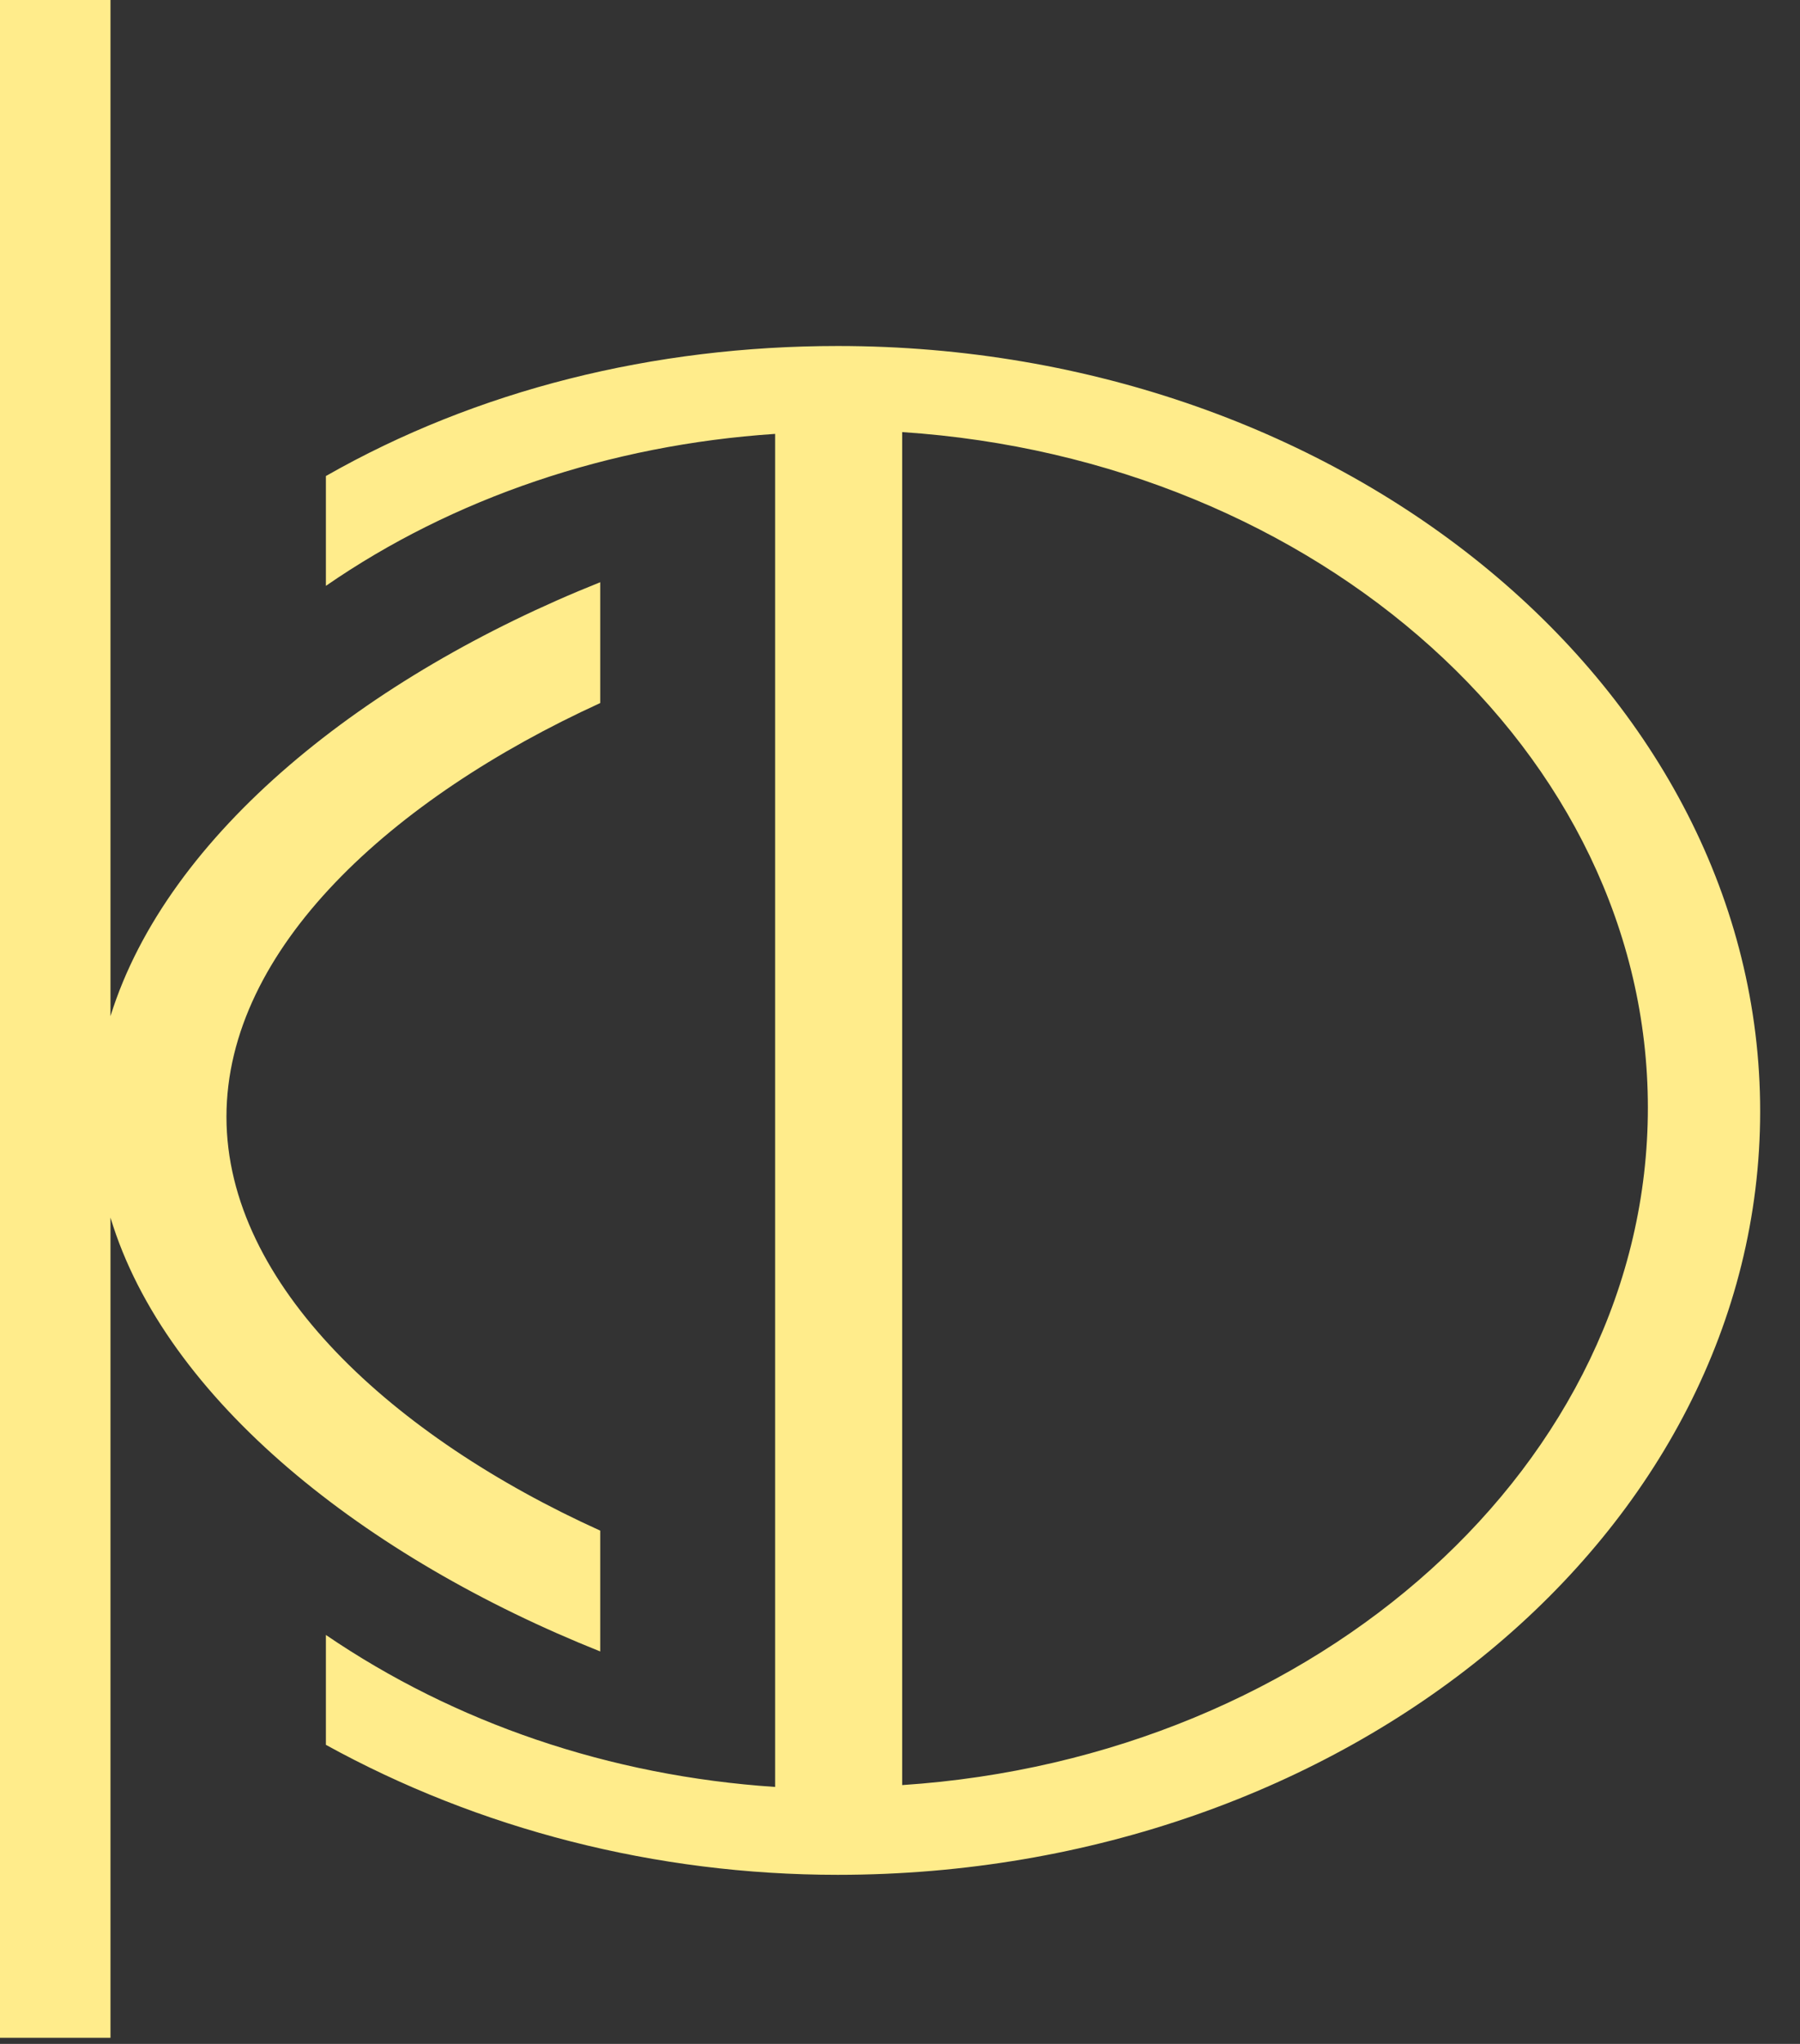
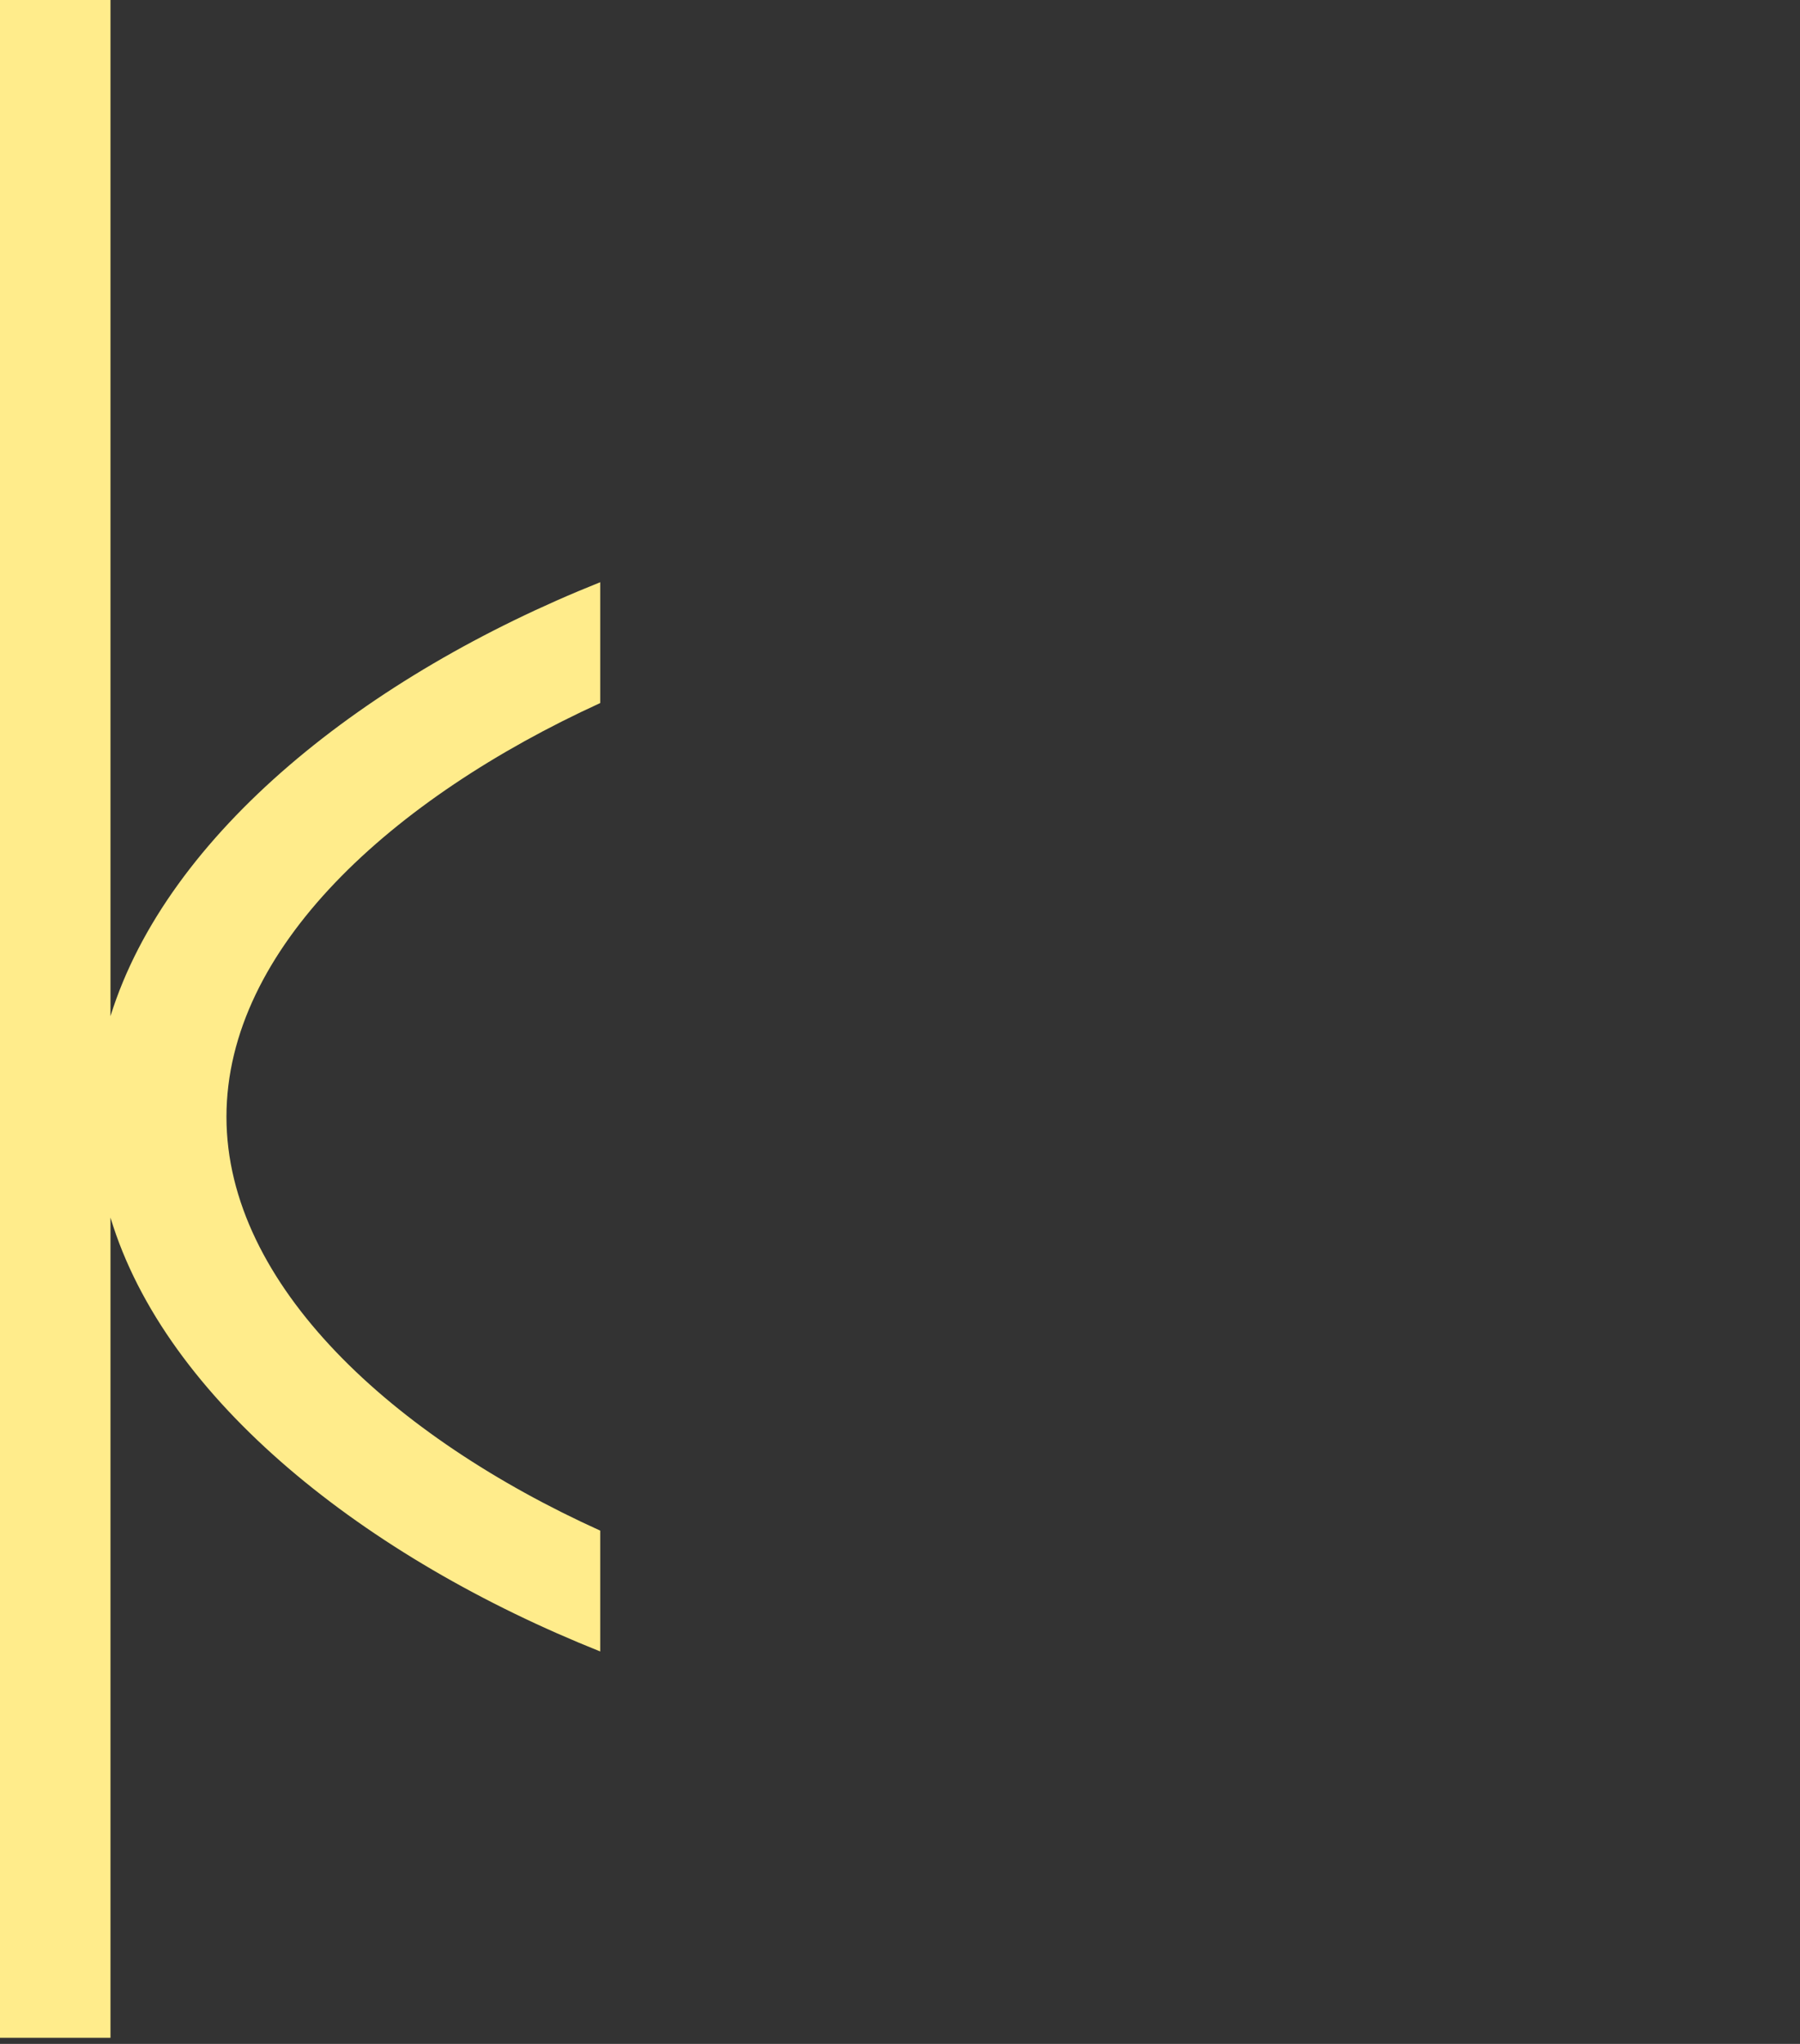
<svg xmlns="http://www.w3.org/2000/svg" width="37" height="42" viewBox="0 0 37 42" fill="none">
  <rect x="0" y="0" width="37" height="42" fill="#333333" stroke="none" />
  <path d="M12.338 14.447V11.964C7.532 13.883 3.444 17.119 2.271 20.881V0H0V41.875H2.271V25.02C3.406 28.782 7.532 32.018 12.338 33.936V31.453C8.099 29.535 4.655 26.412 4.655 22.95C4.655 19.489 8.061 16.404 12.338 14.447Z" fill="#FFEC8B" />
-   <path d="M17.22 7.11C13.435 7.11 9.802 8.013 6.699 9.782V12.039C9.31 10.233 12.527 9.142 15.933 8.916V36.72C12.527 36.494 9.348 35.403 6.699 33.597V35.855C9.84 37.585 13.473 38.526 17.22 38.526C27.666 38.526 36.181 31.49 36.181 22.837C36.181 14.184 27.666 7.11 17.22 7.11ZM18.545 36.682V8.879C27.098 9.443 33.873 15.463 33.873 22.762C33.873 30.061 27.098 36.118 18.545 36.682Z" fill="#FFEC8B" />
</svg>